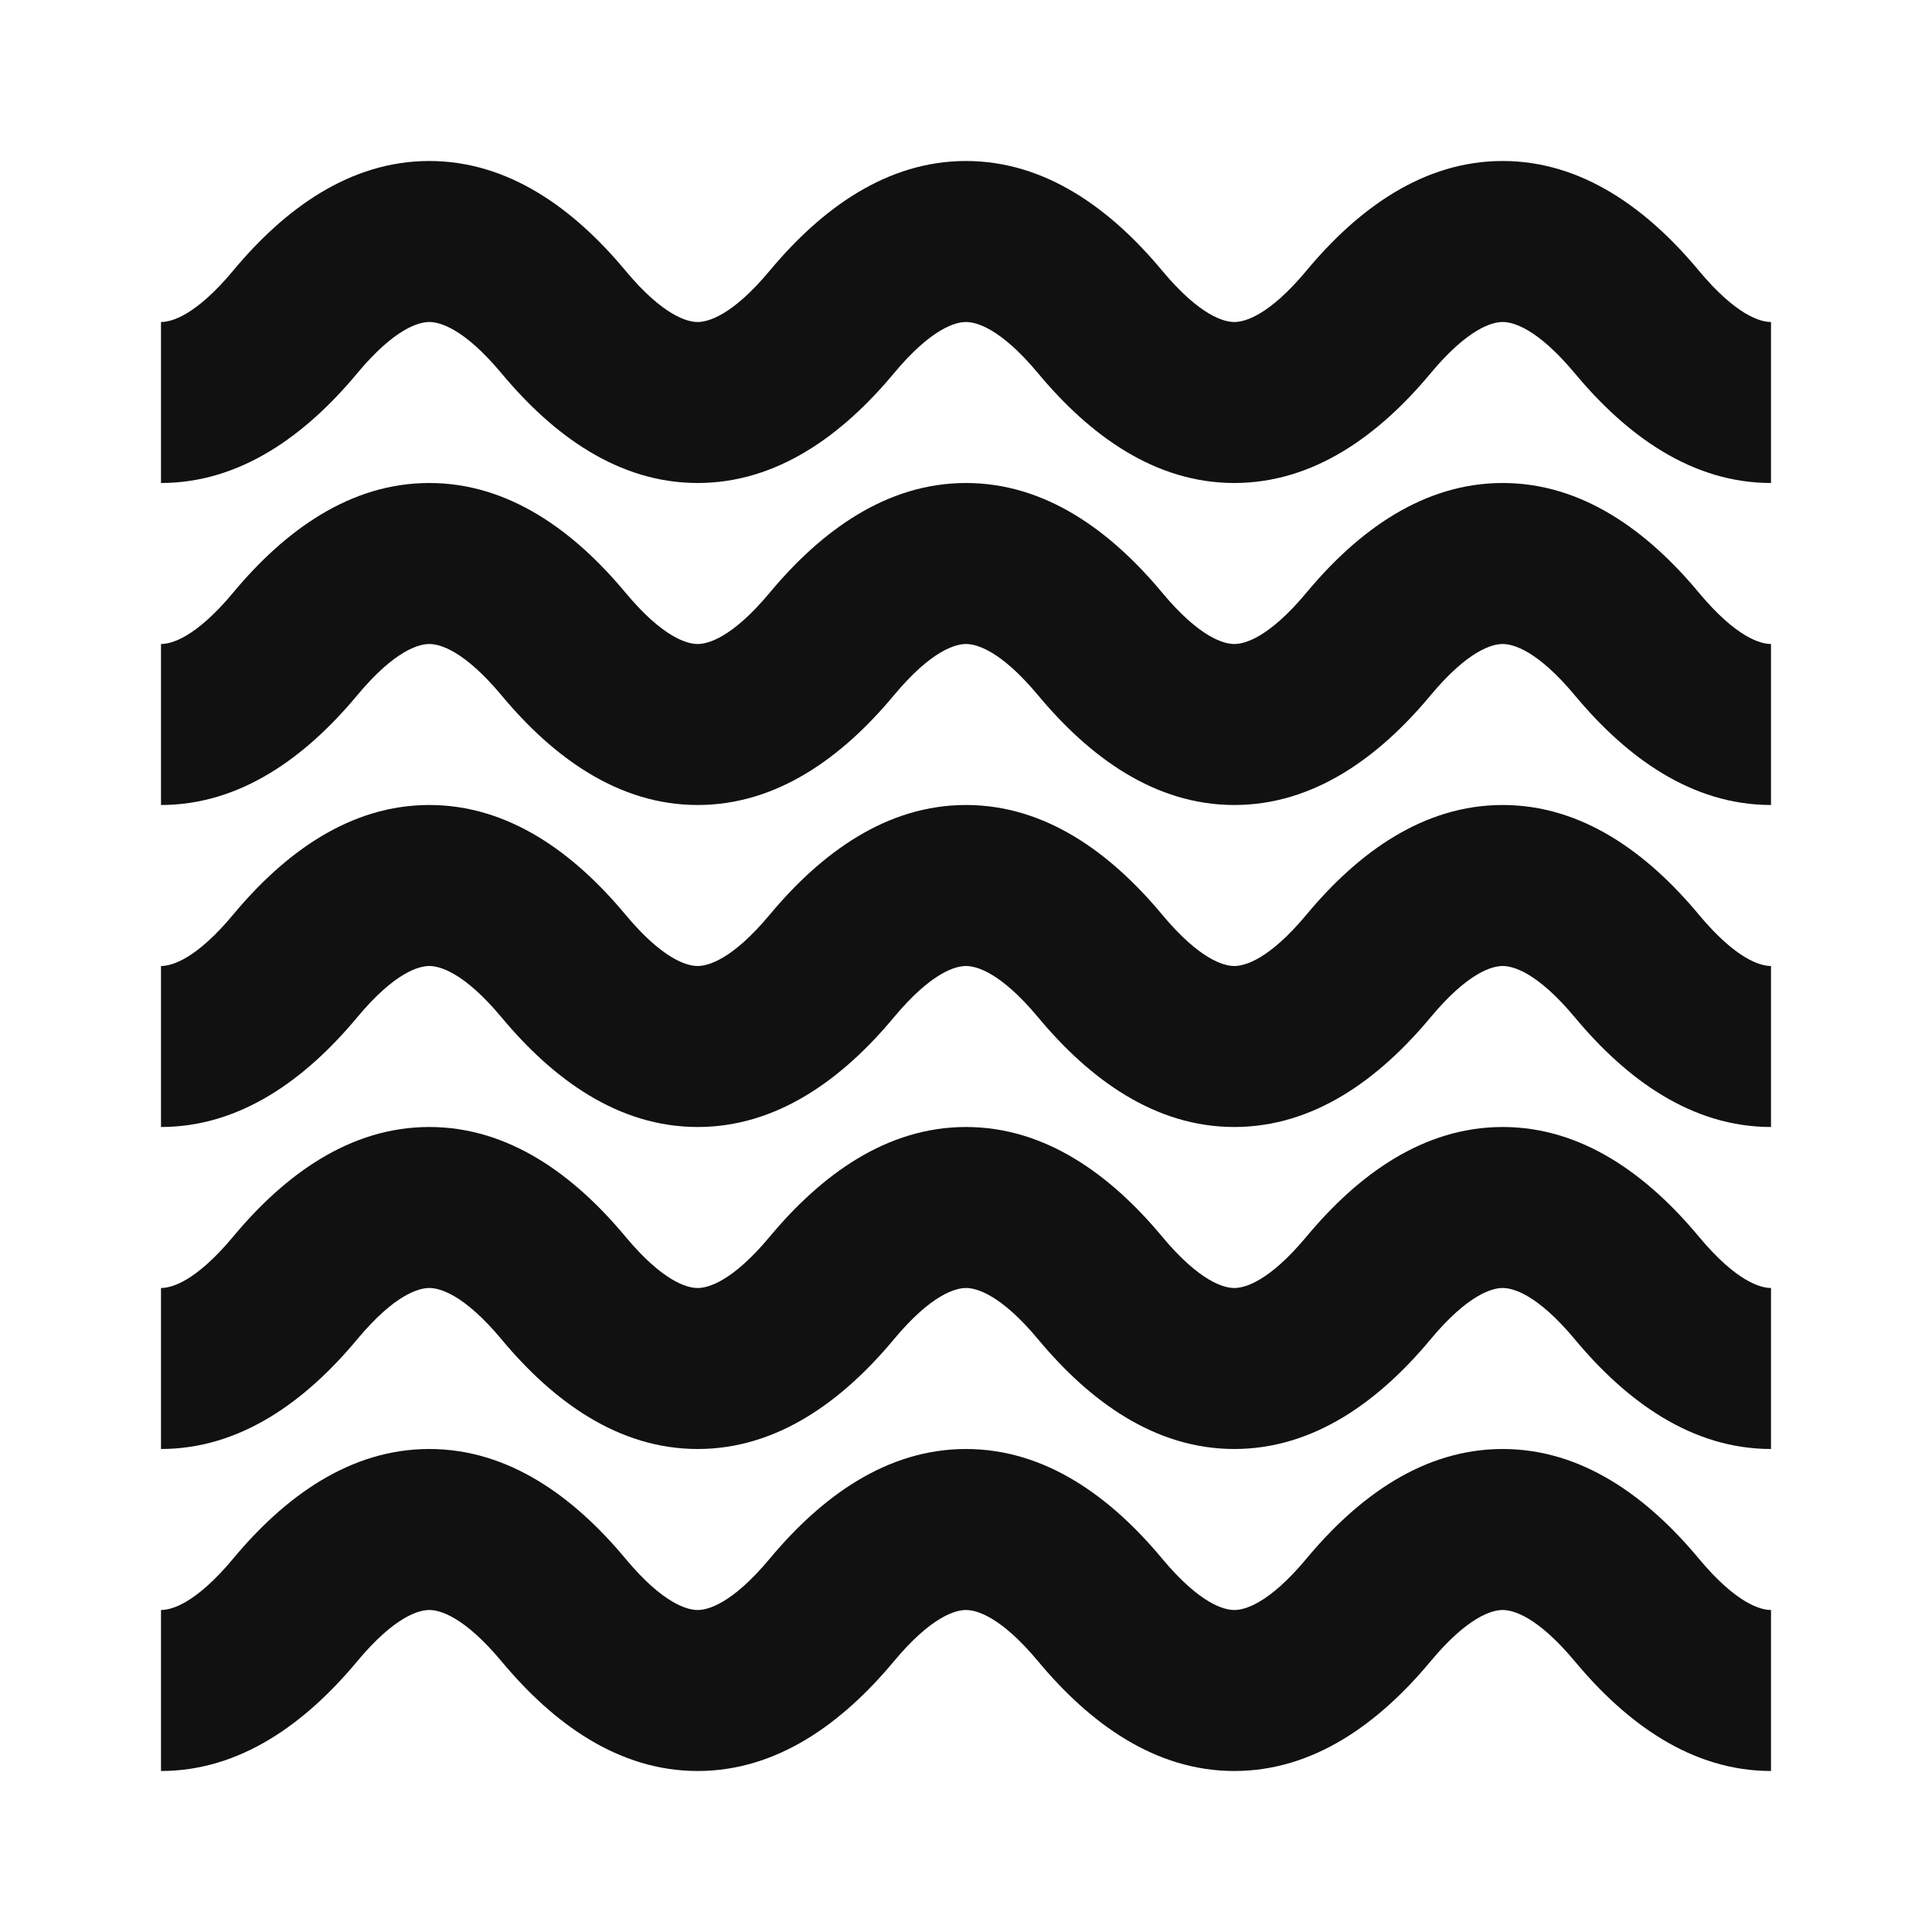
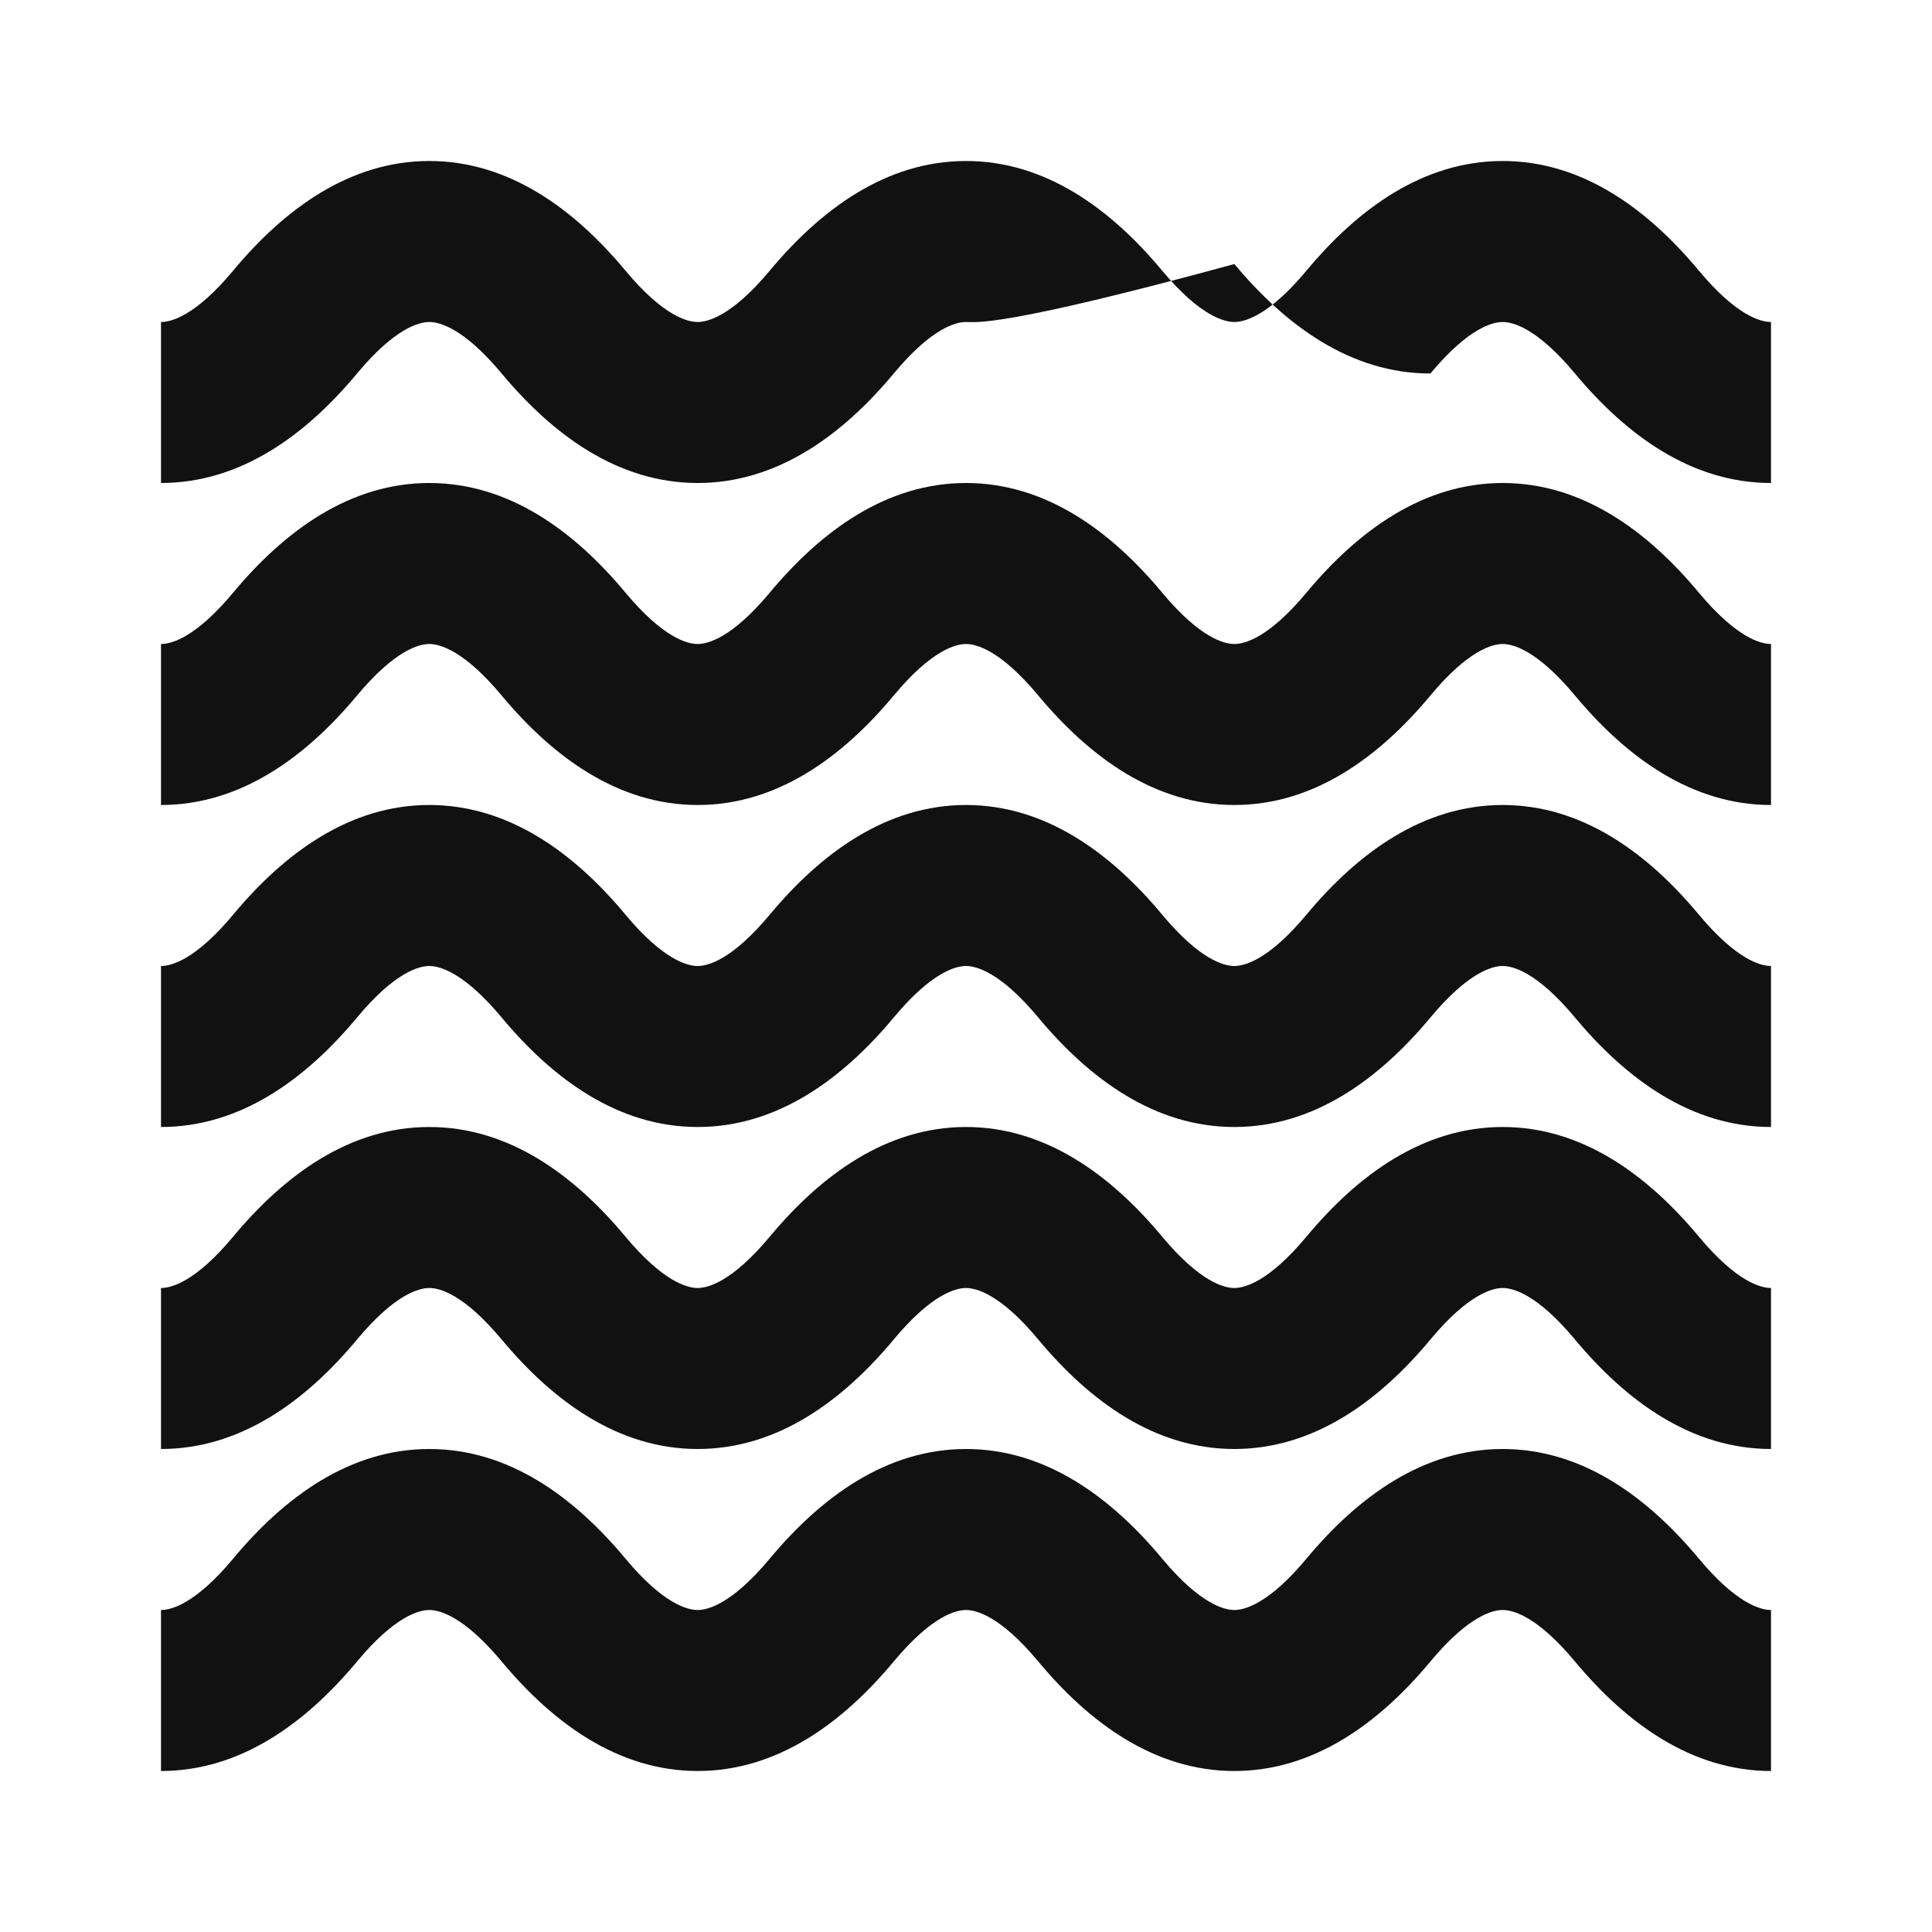
<svg xmlns="http://www.w3.org/2000/svg" width="24" height="24" viewBox="0 0 24 24" fill="none">
-   <path fill-rule="evenodd" clip-rule="evenodd" d="M5.333 4c-.125 0-.426.073-.898.64C3.796 5.407 2.986 6 2 6V4c.125 0 .426-.073.898-.64C3.537 2.593 4.347 2 5.333 2c.986 0 1.796.593 2.435 1.36.472.567.774.64.898.64.125 0 .426-.073.898-.64C10.204 2.593 11.014 2 12 2c.986 0 1.796.593 2.435 1.36.472.567.774.64.898.64.125 0 .426-.073.898-.64C16.87 2.593 17.68 2 18.667 2c.986 0 1.796.593 2.435 1.36.472.567.774.64.898.64v2c-.986 0-1.796-.593-2.435-1.36-.472-.567-.774-.64-.898-.64-.125 0-.426.073-.898.64C17.13 5.407 16.32 6 15.333 6c-.986 0-1.796-.593-2.435-1.36C12.426 4.073 12.125 4 12 4c-.125 0-.426.073-.898.64C10.463 5.407 9.653 6 8.667 6c-.986 0-1.796-.593-2.435-1.36C5.759 4.073 5.458 4 5.333 4zm0 4c-.125 0-.426.073-.898.64C3.796 9.407 2.986 10 2 10V8c.125 0 .426-.073.898-.64C3.537 6.593 4.347 6 5.333 6c.986 0 1.796.593 2.435 1.36.472.567.774.64.898.64.125 0 .426-.073.898-.64C10.204 6.593 11.014 6 12 6c.986 0 1.796.593 2.435 1.36.472.567.774.64.898.64.125 0 .426-.073.898-.64C16.87 6.593 17.68 6 18.667 6c.986 0 1.796.593 2.435 1.36.472.567.774.64.898.64v2c-.986 0-1.796-.593-2.435-1.36-.472-.567-.774-.64-.898-.64-.125 0-.426.073-.898.64C17.13 9.407 16.32 10 15.333 10c-.986 0-1.796-.593-2.435-1.36C12.426 8.073 12.125 8 12 8c-.125 0-.426.073-.898.64C10.463 9.407 9.653 10 8.667 10c-.986 0-1.796-.593-2.435-1.36C5.759 8.073 5.458 8 5.333 8zm0 4c-.125 0-.426.073-.898.64C3.796 13.407 2.986 14 2 14v-2c.125 0 .426-.073.898-.64C3.537 10.593 4.347 10 5.333 10c.986 0 1.796.593 2.435 1.36.472.567.774.64.898.64.125 0 .426-.073.898-.64C10.204 10.593 11.014 10 12 10c.986 0 1.796.593 2.435 1.36.472.567.774.64.898.64.125 0 .426-.073.898-.64C16.87 10.593 17.68 10 18.667 10c.986 0 1.796.593 2.435 1.36.472.567.774.64.898.64v2c-.986 0-1.796-.593-2.435-1.36-.472-.567-.774-.64-.898-.64-.125 0-.426.073-.898.64C17.13 13.407 16.32 14 15.333 14c-.986 0-1.796-.593-2.435-1.36C12.426 12.073 12.125 12 12 12c-.125 0-.426.073-.898.64C10.463 13.407 9.653 14 8.667 14c-.986 0-1.796-.593-2.435-1.36C5.759 12.073 5.458 12 5.333 12zm0 4c-.125 0-.426.073-.898.64C3.796 17.407 2.986 18 2 18v-2c.125 0 .426-.073.898-.64C3.537 14.593 4.347 14 5.333 14c.986 0 1.796.593 2.435 1.36.472.567.774.64.898.64.125 0 .426-.073.898-.64C10.204 14.593 11.014 14 12 14c.986 0 1.796.593 2.435 1.36.472.567.774.64.898.64.125 0 .426-.073.898-.64C16.87 14.593 17.68 14 18.667 14c.986 0 1.796.593 2.435 1.36.472.567.774.64.898.64v2c-.986 0-1.796-.593-2.435-1.36-.472-.567-.774-.64-.898-.64-.125 0-.426.073-.898.64C17.13 17.407 16.32 18 15.333 18c-.986 0-1.796-.593-2.435-1.36C12.426 16.073 12.125 16 12 16c-.125 0-.426.073-.898.64C10.463 17.407 9.653 18 8.667 18c-.986 0-1.796-.593-2.435-1.36C5.759 16.073 5.458 16 5.333 16zm0 4c-.125 0-.426.073-.898.64C3.796 21.407 2.986 22 2 22v-2c.125 0 .426-.073.898-.64C3.537 18.593 4.347 18 5.333 18c.986 0 1.796.593 2.435 1.36.472.567.774.64.898.64.125 0 .426-.073.898-.64C10.204 18.593 11.014 18 12 18c.986 0 1.796.593 2.435 1.36.472.567.774.64.898.64.125 0 .426-.073.898-.64C16.87 18.593 17.68 18 18.667 18c.986 0 1.796.593 2.435 1.36.472.567.774.64.898.64v2c-.986 0-1.796-.593-2.435-1.36-.472-.567-.774-.64-.898-.64-.125 0-.426.073-.898.64C17.13 21.407 16.32 22 15.333 22c-.986 0-1.796-.593-2.435-1.36C12.426 20.073 12.125 20 12 20c-.125 0-.426.073-.898.64C10.463 21.407 9.653 22 8.667 22c-.986 0-1.796-.593-2.435-1.36C5.759 20.073 5.458 20 5.333 20z" fill="#111" />
+   <path fill-rule="evenodd" clip-rule="evenodd" d="M5.333 4c-.125 0-.426.073-.898.64C3.796 5.407 2.986 6 2 6V4c.125 0 .426-.073.898-.64C3.537 2.593 4.347 2 5.333 2c.986 0 1.796.593 2.435 1.36.472.567.774.64.898.64.125 0 .426-.073.898-.64C10.204 2.593 11.014 2 12 2c.986 0 1.796.593 2.435 1.36.472.567.774.64.898.64.125 0 .426-.073.898-.64C16.87 2.593 17.68 2 18.667 2c.986 0 1.796.593 2.435 1.36.472.567.774.64.898.64v2c-.986 0-1.796-.593-2.435-1.36-.472-.567-.774-.64-.898-.64-.125 0-.426.073-.898.64c-.986 0-1.796-.593-2.435-1.36C12.426 4.073 12.125 4 12 4c-.125 0-.426.073-.898.64C10.463 5.407 9.653 6 8.667 6c-.986 0-1.796-.593-2.435-1.36C5.759 4.073 5.458 4 5.333 4zm0 4c-.125 0-.426.073-.898.64C3.796 9.407 2.986 10 2 10V8c.125 0 .426-.073.898-.64C3.537 6.593 4.347 6 5.333 6c.986 0 1.796.593 2.435 1.36.472.567.774.64.898.64.125 0 .426-.073.898-.64C10.204 6.593 11.014 6 12 6c.986 0 1.796.593 2.435 1.36.472.567.774.64.898.64.125 0 .426-.073.898-.64C16.87 6.593 17.68 6 18.667 6c.986 0 1.796.593 2.435 1.36.472.567.774.64.898.64v2c-.986 0-1.796-.593-2.435-1.36-.472-.567-.774-.64-.898-.64-.125 0-.426.073-.898.64C17.13 9.407 16.32 10 15.333 10c-.986 0-1.796-.593-2.435-1.36C12.426 8.073 12.125 8 12 8c-.125 0-.426.073-.898.64C10.463 9.407 9.653 10 8.667 10c-.986 0-1.796-.593-2.435-1.36C5.759 8.073 5.458 8 5.333 8zm0 4c-.125 0-.426.073-.898.64C3.796 13.407 2.986 14 2 14v-2c.125 0 .426-.073.898-.64C3.537 10.593 4.347 10 5.333 10c.986 0 1.796.593 2.435 1.36.472.567.774.64.898.64.125 0 .426-.073.898-.64C10.204 10.593 11.014 10 12 10c.986 0 1.796.593 2.435 1.36.472.567.774.64.898.64.125 0 .426-.073.898-.64C16.87 10.593 17.68 10 18.667 10c.986 0 1.796.593 2.435 1.36.472.567.774.64.898.64v2c-.986 0-1.796-.593-2.435-1.36-.472-.567-.774-.64-.898-.64-.125 0-.426.073-.898.64C17.13 13.407 16.32 14 15.333 14c-.986 0-1.796-.593-2.435-1.36C12.426 12.073 12.125 12 12 12c-.125 0-.426.073-.898.64C10.463 13.407 9.653 14 8.667 14c-.986 0-1.796-.593-2.435-1.36C5.759 12.073 5.458 12 5.333 12zm0 4c-.125 0-.426.073-.898.64C3.796 17.407 2.986 18 2 18v-2c.125 0 .426-.073.898-.64C3.537 14.593 4.347 14 5.333 14c.986 0 1.796.593 2.435 1.36.472.567.774.64.898.64.125 0 .426-.073.898-.64C10.204 14.593 11.014 14 12 14c.986 0 1.796.593 2.435 1.36.472.567.774.64.898.64.125 0 .426-.073.898-.64C16.87 14.593 17.68 14 18.667 14c.986 0 1.796.593 2.435 1.36.472.567.774.64.898.64v2c-.986 0-1.796-.593-2.435-1.36-.472-.567-.774-.64-.898-.64-.125 0-.426.073-.898.64C17.13 17.407 16.32 18 15.333 18c-.986 0-1.796-.593-2.435-1.36C12.426 16.073 12.125 16 12 16c-.125 0-.426.073-.898.64C10.463 17.407 9.653 18 8.667 18c-.986 0-1.796-.593-2.435-1.36C5.759 16.073 5.458 16 5.333 16zm0 4c-.125 0-.426.073-.898.64C3.796 21.407 2.986 22 2 22v-2c.125 0 .426-.073.898-.64C3.537 18.593 4.347 18 5.333 18c.986 0 1.796.593 2.435 1.36.472.567.774.64.898.64.125 0 .426-.073.898-.64C10.204 18.593 11.014 18 12 18c.986 0 1.796.593 2.435 1.36.472.567.774.64.898.64.125 0 .426-.073.898-.64C16.87 18.593 17.68 18 18.667 18c.986 0 1.796.593 2.435 1.36.472.567.774.64.898.64v2c-.986 0-1.796-.593-2.435-1.36-.472-.567-.774-.64-.898-.64-.125 0-.426.073-.898.64C17.13 21.407 16.32 22 15.333 22c-.986 0-1.796-.593-2.435-1.36C12.426 20.073 12.125 20 12 20c-.125 0-.426.073-.898.64C10.463 21.407 9.653 22 8.667 22c-.986 0-1.796-.593-2.435-1.36C5.759 20.073 5.458 20 5.333 20z" fill="#111" />
</svg>